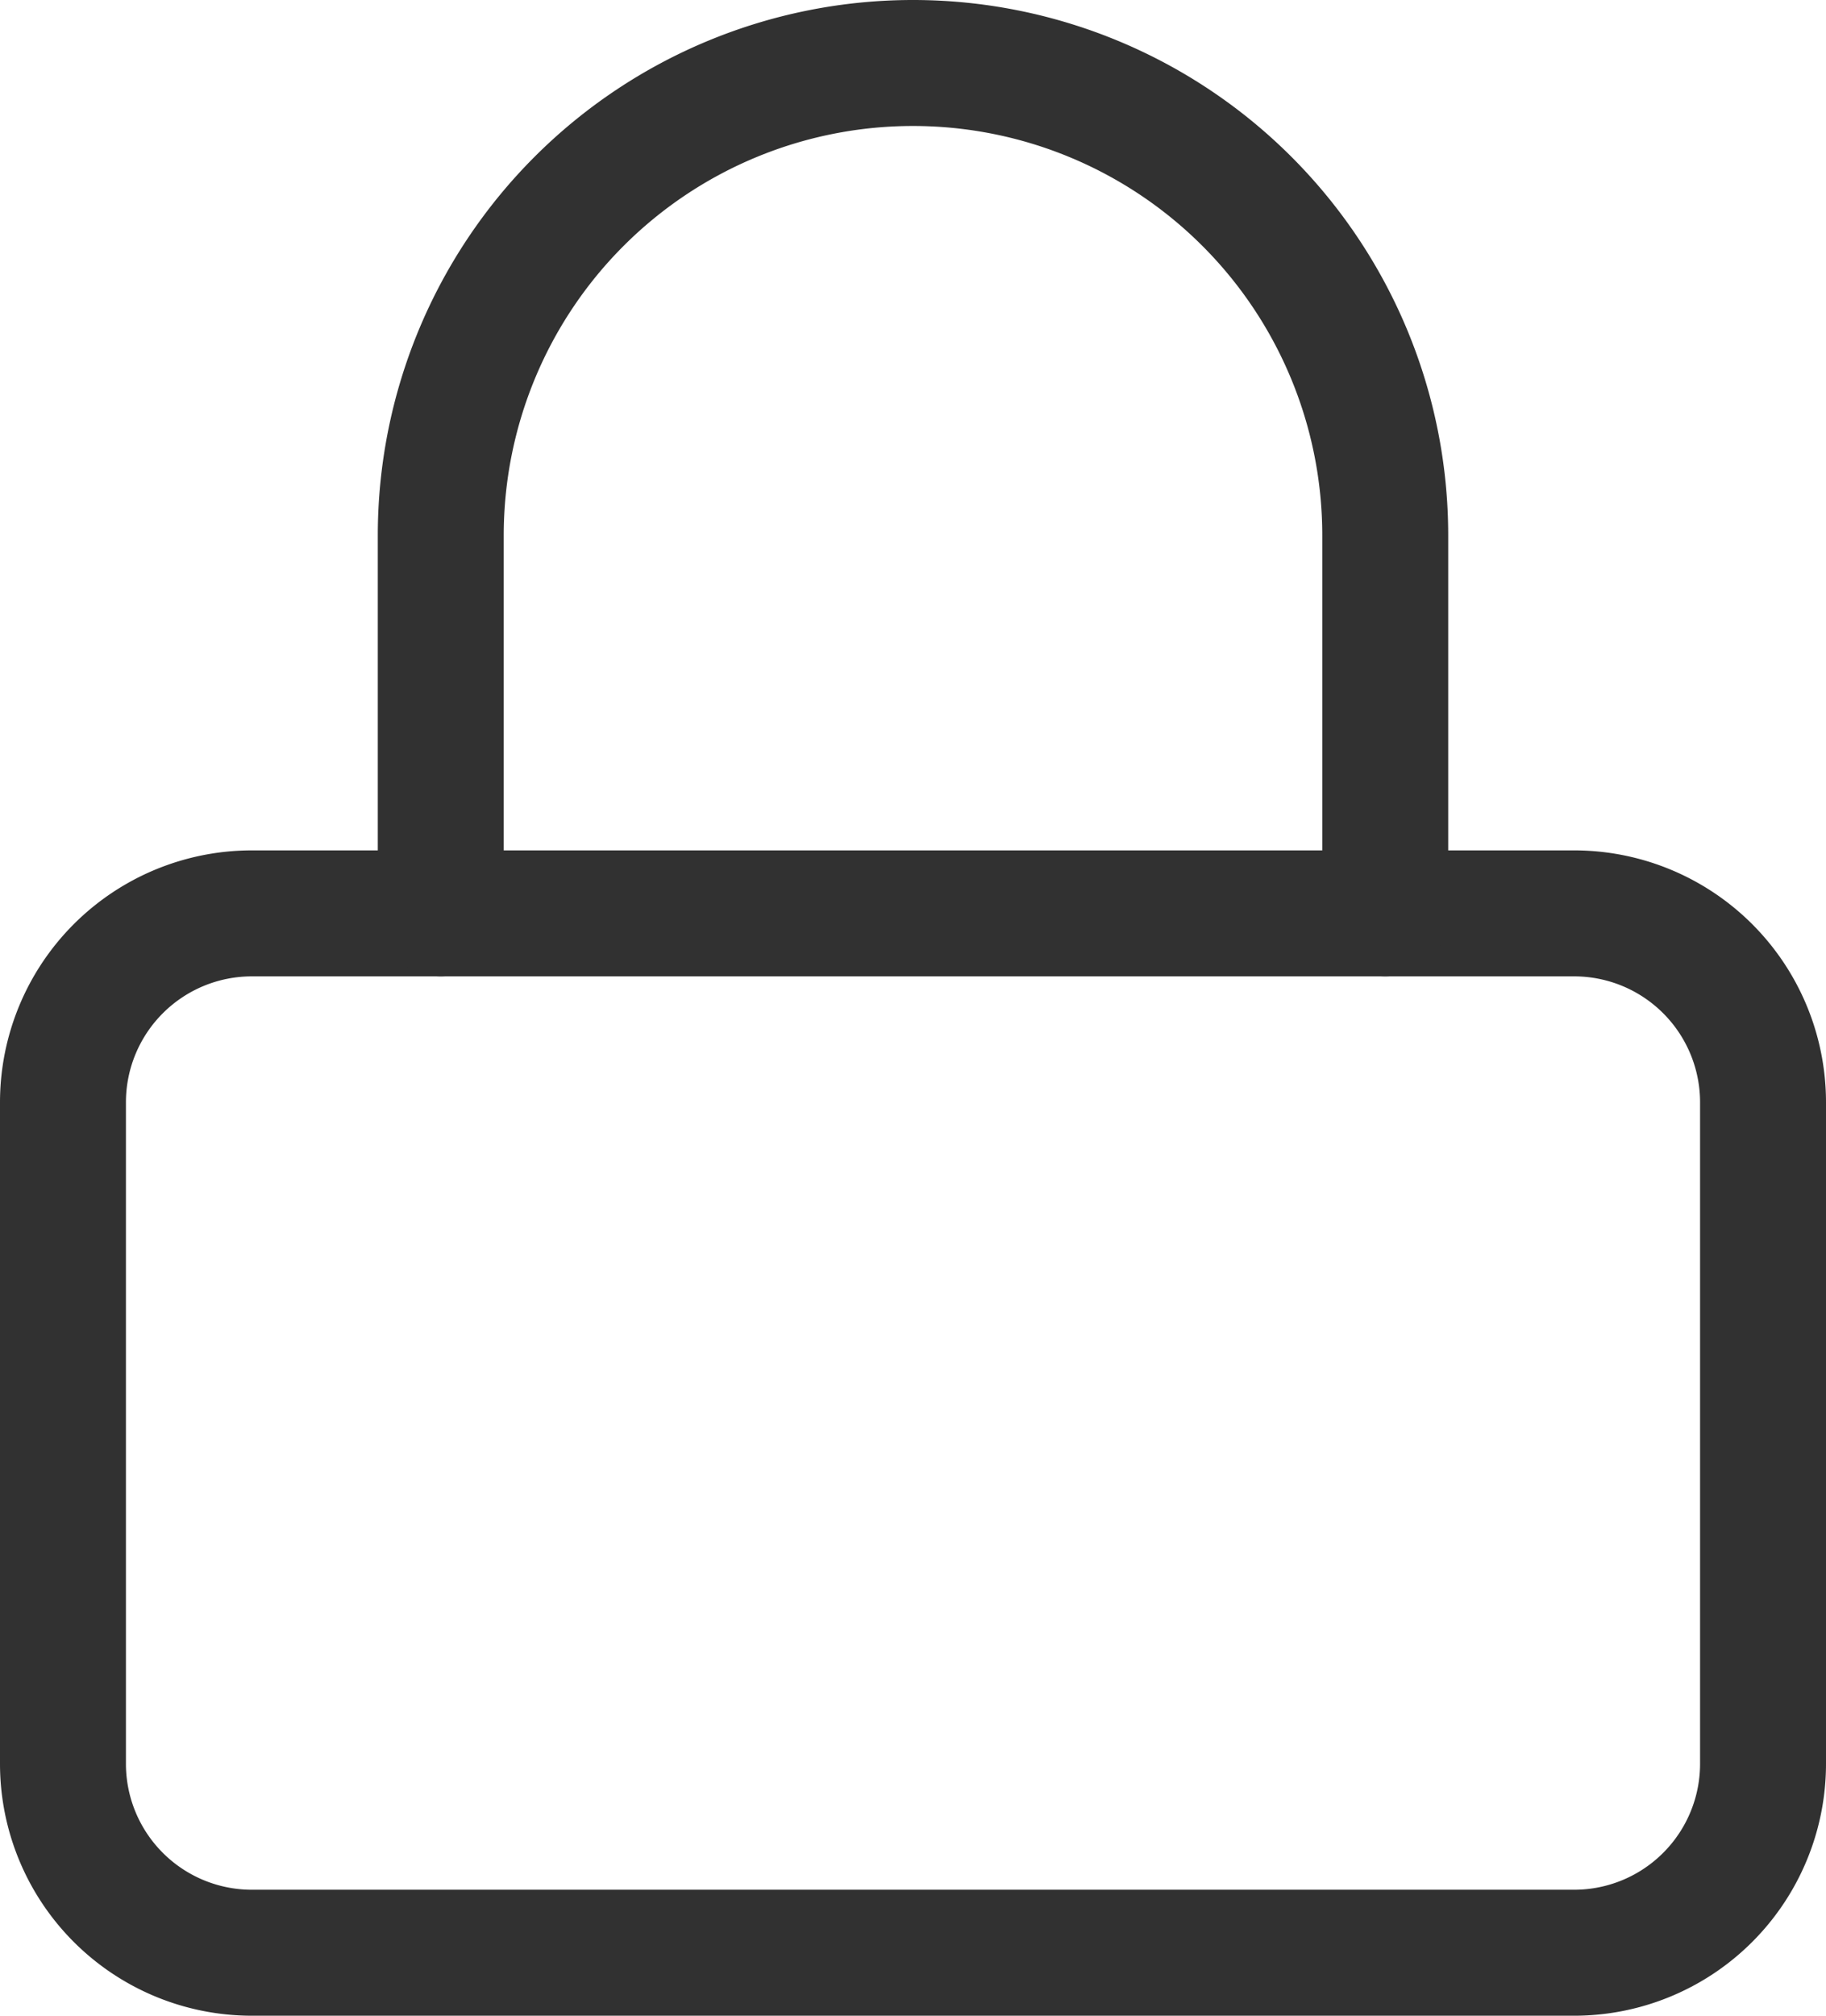
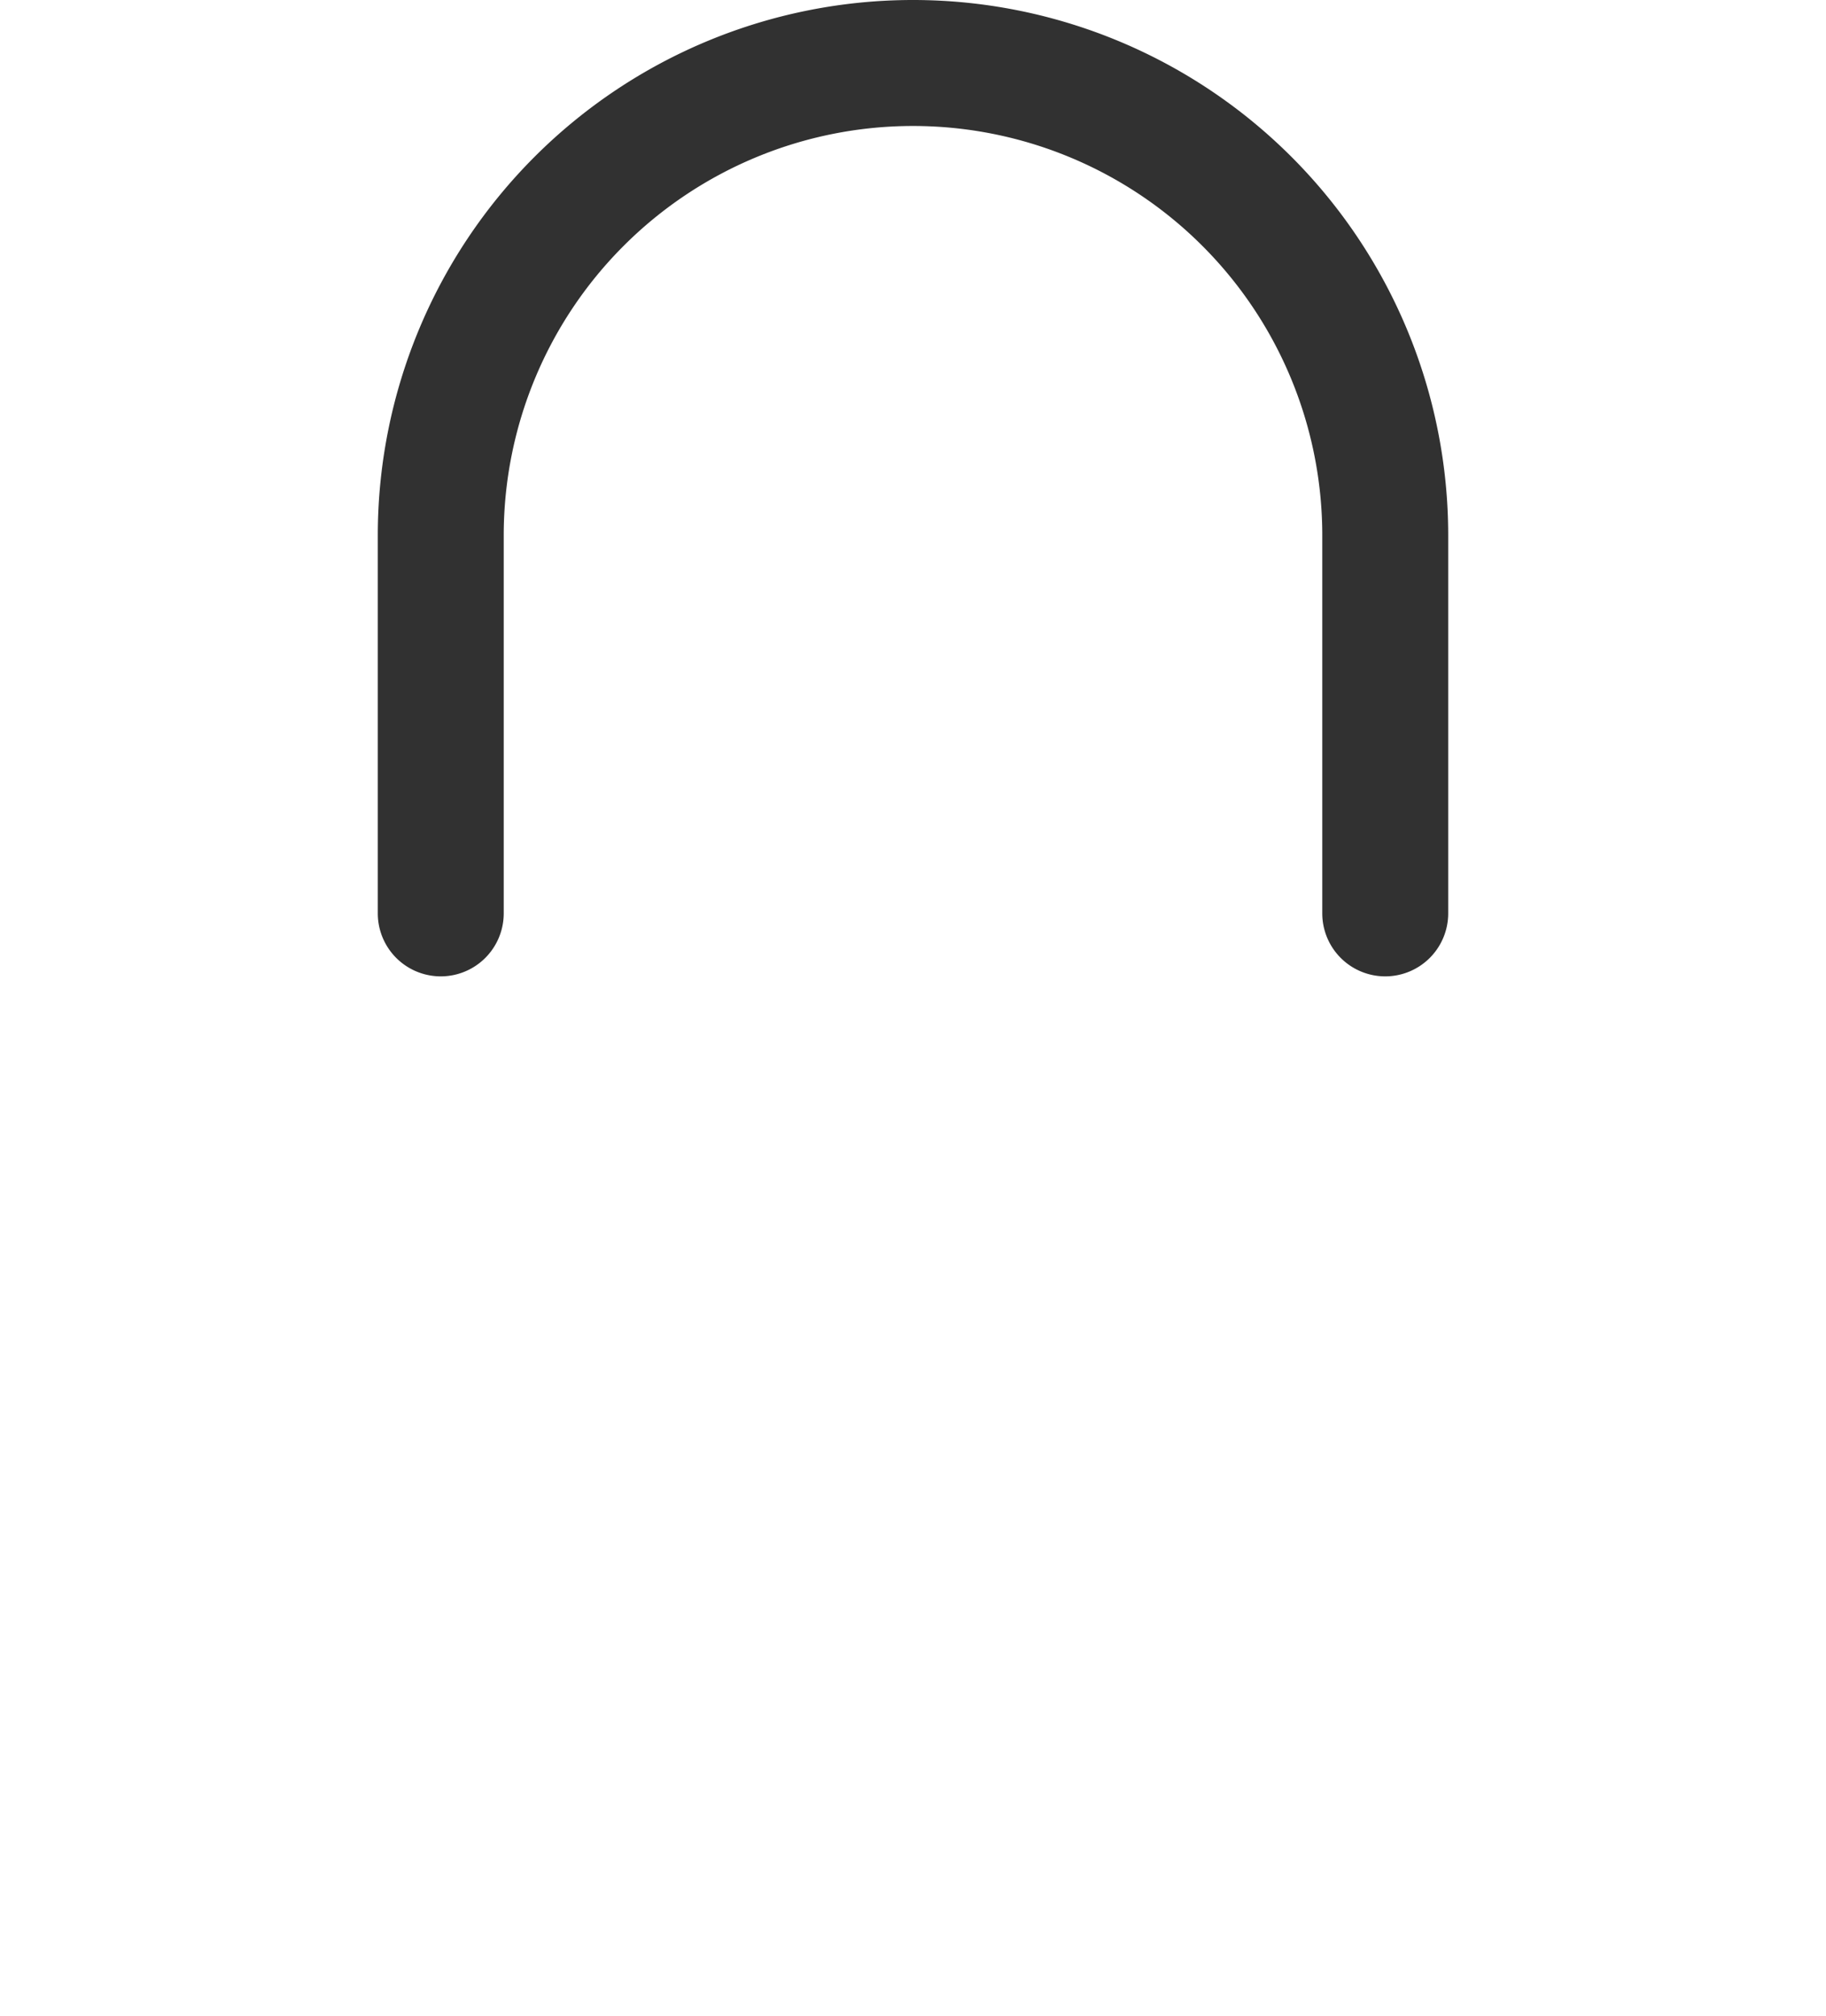
<svg xmlns="http://www.w3.org/2000/svg" width="29" height="32" viewBox="0 0 29 32">
  <g id="Group_9387" data-name="Group 9387" transform="translate(-343 -924)">
    <g id="Icon_feather-lock" data-name="Icon feather-lock" transform="translate(339.5 922)">
-       <path id="Path_61" data-name="Path 61" d="M7.5,15.5h21a4,4,0,0,1,4,4V30a4,4,0,0,1-4,4H7.5a4,4,0,0,1-4-4V19.5A4,4,0,0,1,7.5,15.5ZM28.5,32a2,2,0,0,0,2-2V19.5a2,2,0,0,0-2-2H7.5a2,2,0,0,0-2,2V30a2,2,0,0,0,2,2Z" fill="#313131" />
      <path id="Path_62" data-name="Path 62" d="M25.5,17.5a1,1,0,0,1-1-1v-6a6.5,6.5,0,0,0-13,0v6a1,1,0,0,1-2,0v-6a8.5,8.5,0,0,1,17,0v6A1,1,0,0,1,25.5,17.5Z" fill="#313131" />
    </g>
  </g>
</svg>